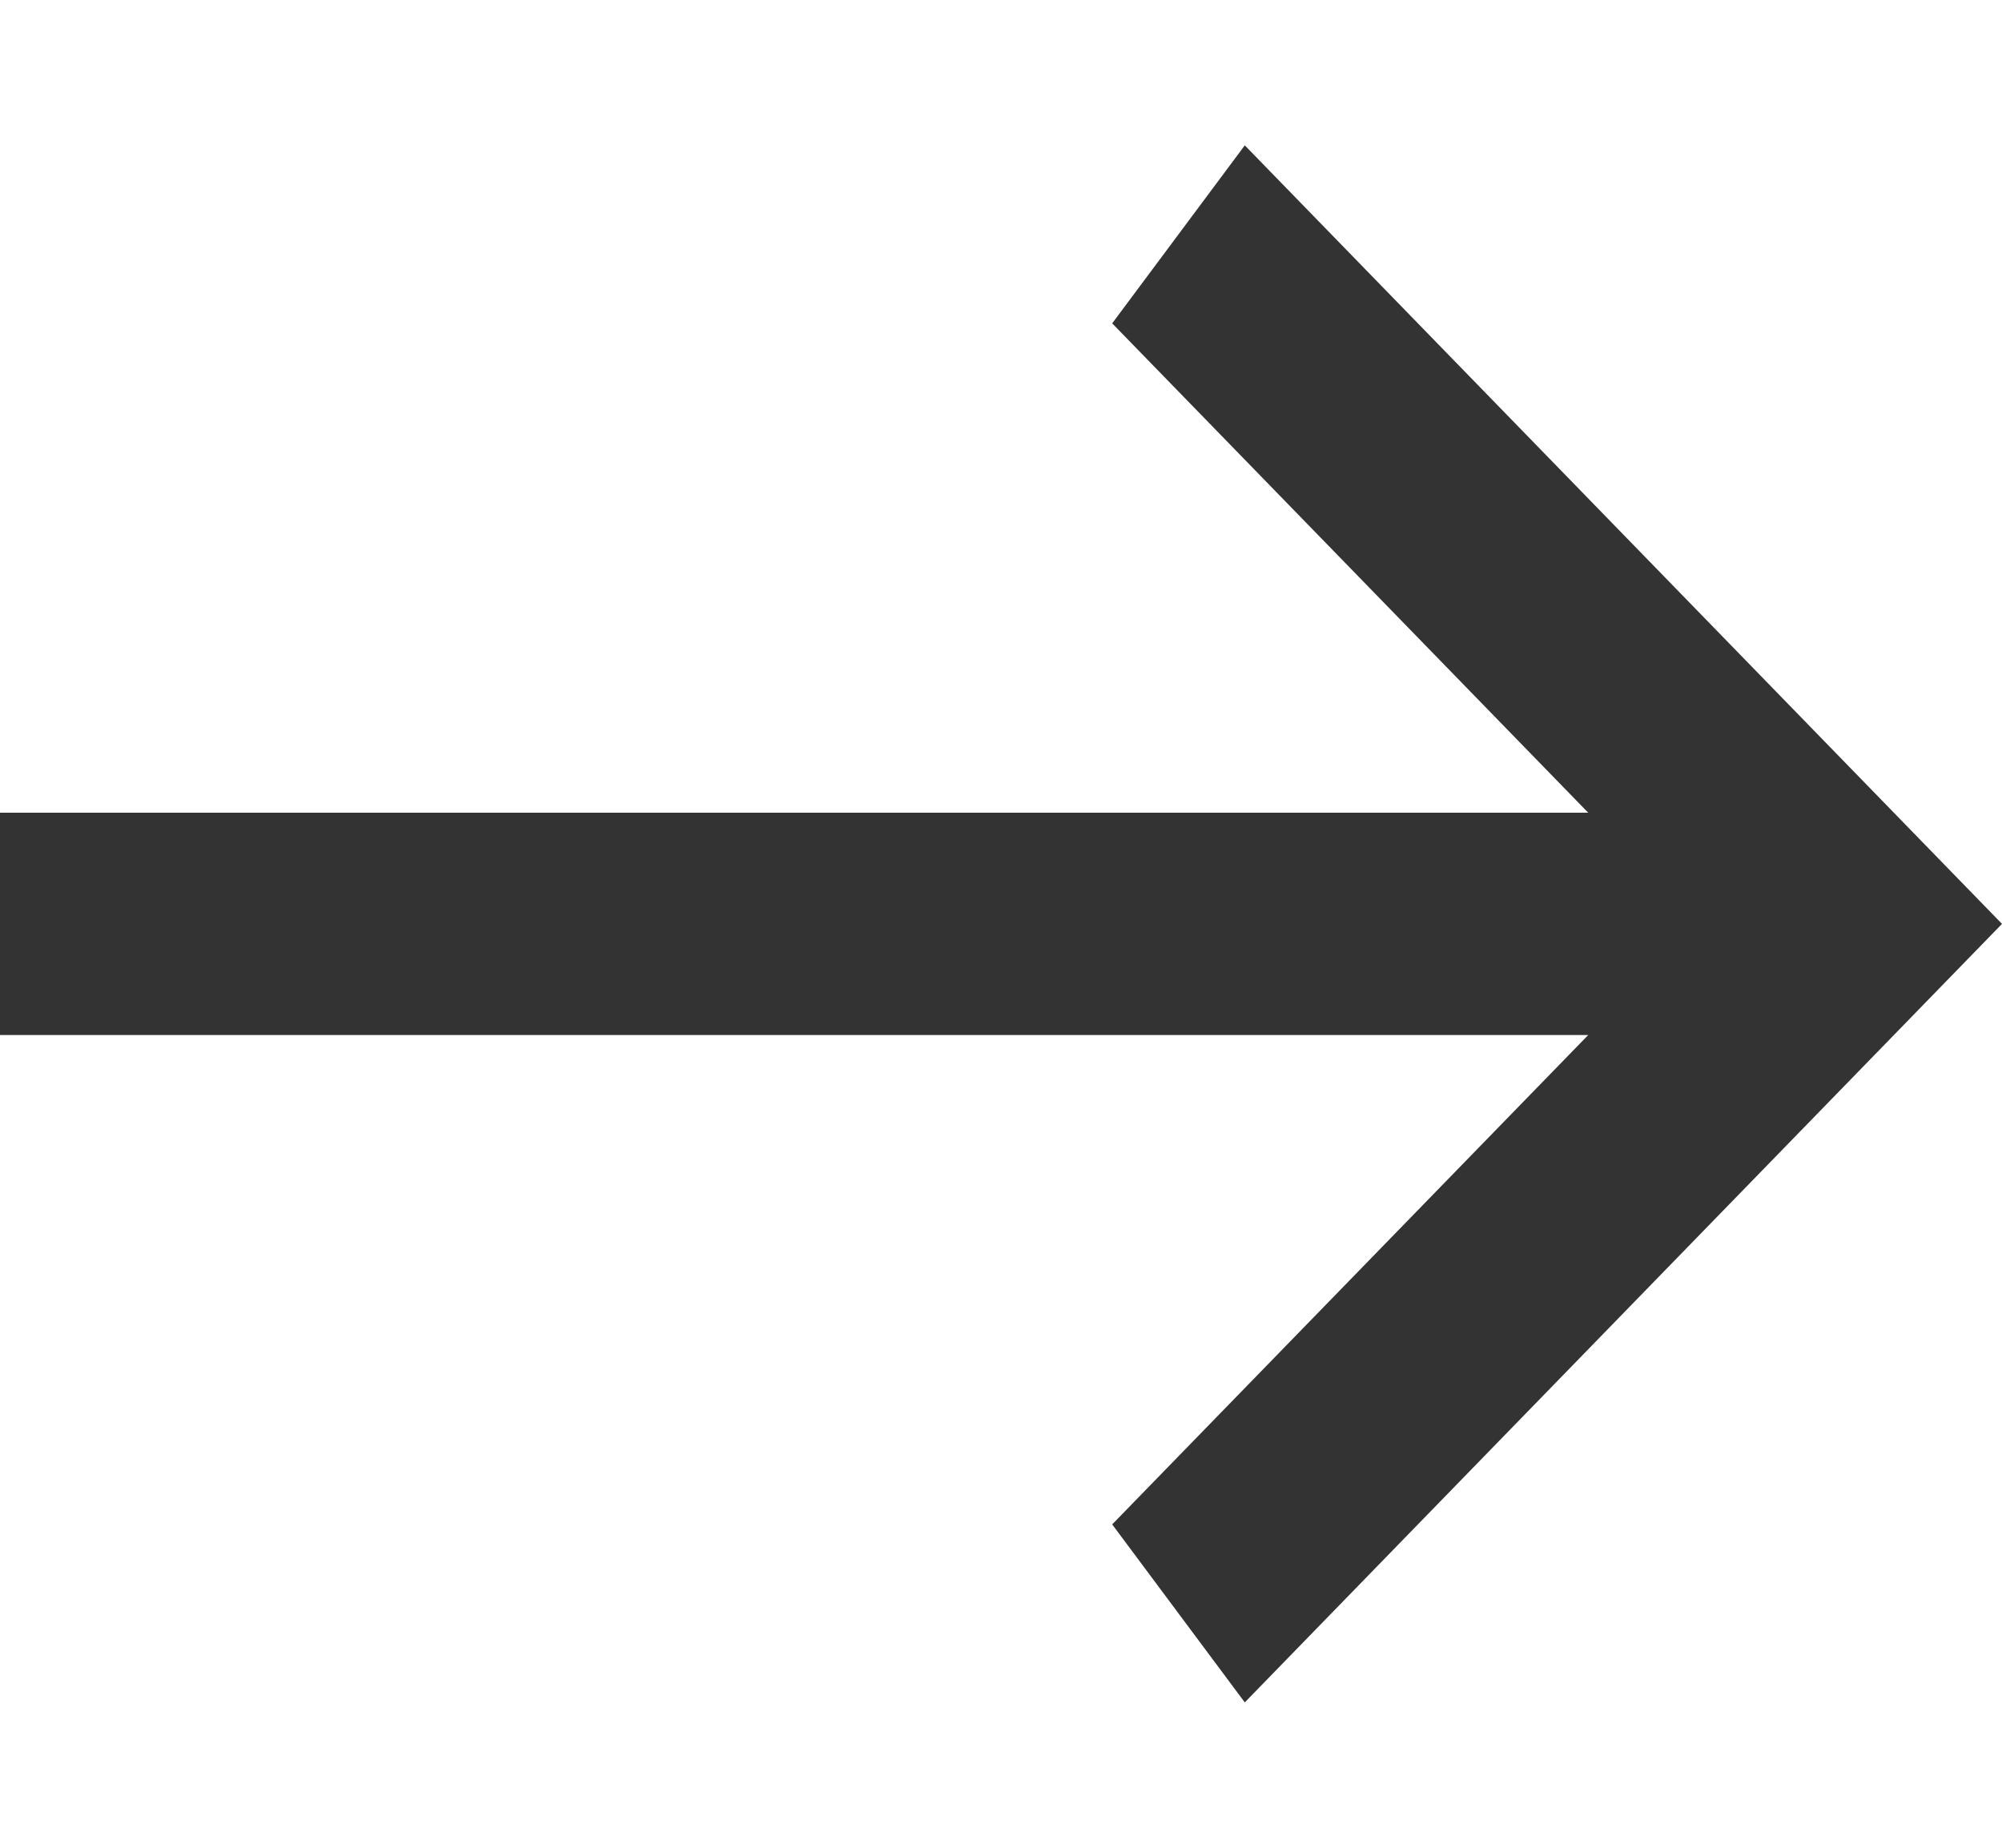
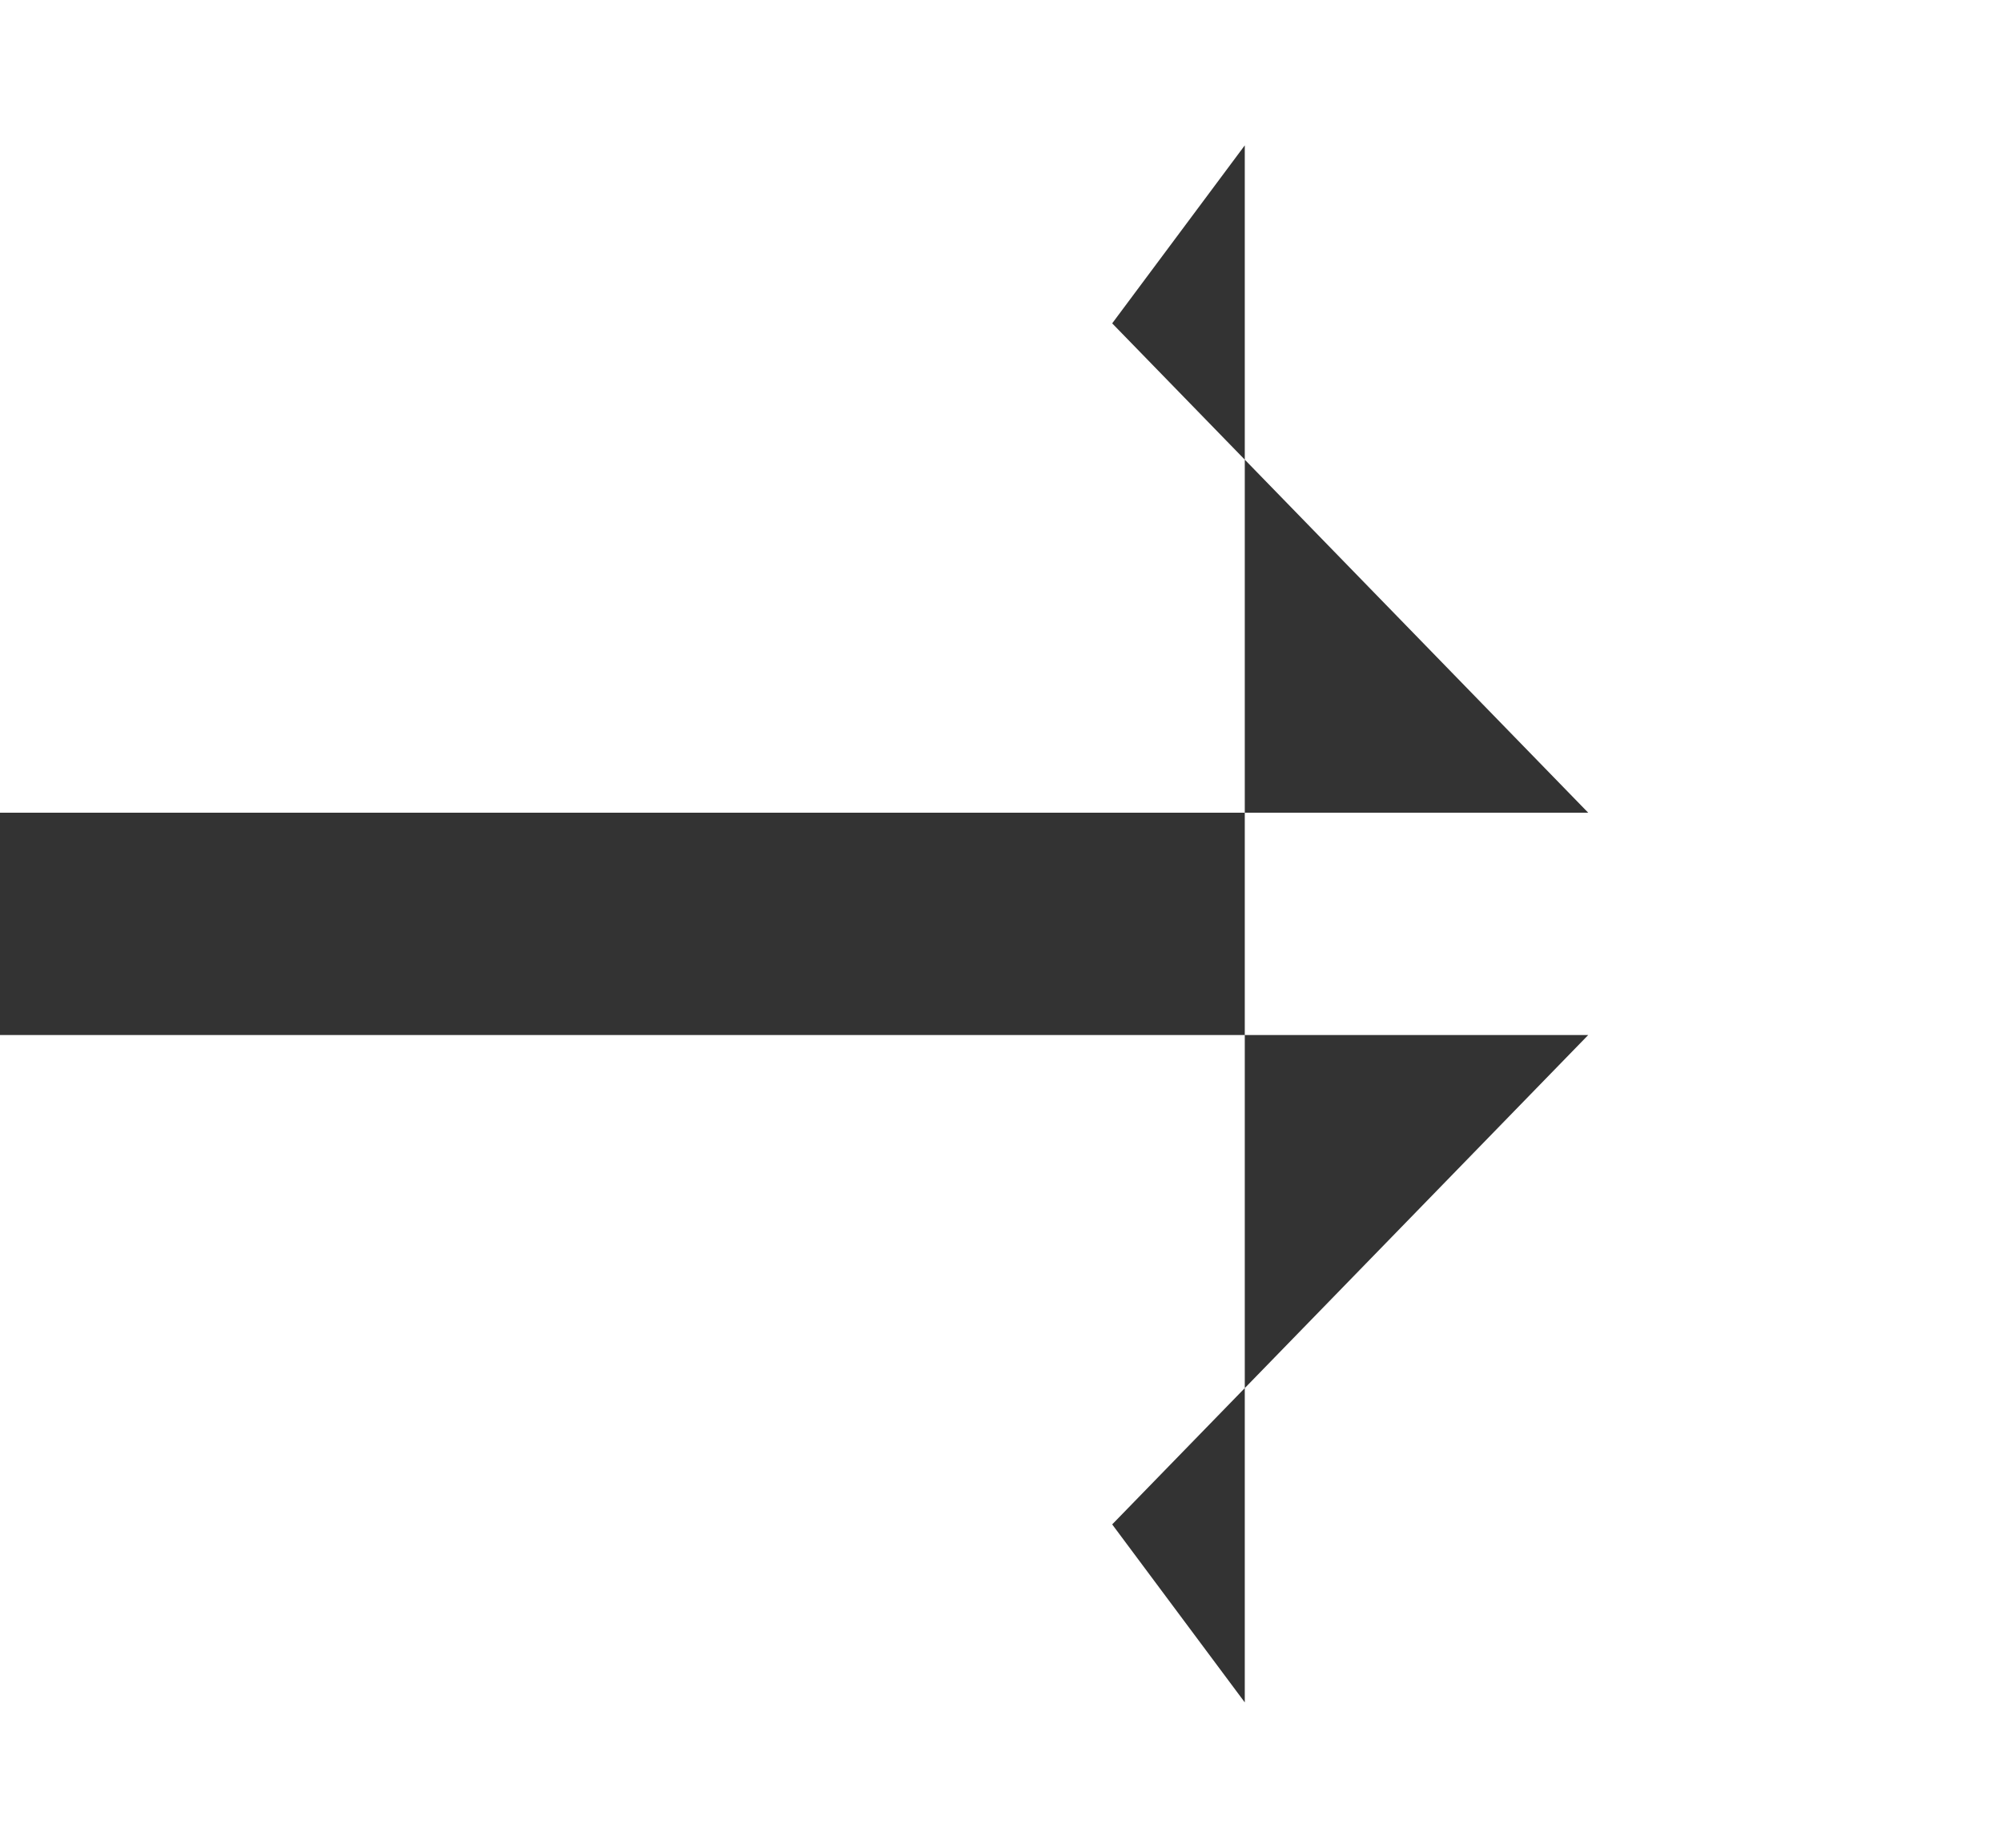
<svg xmlns="http://www.w3.org/2000/svg" width="13" height="12" viewBox="0 0 13 12" fill="none">
-   <path fill-rule="evenodd" clip-rule="evenodd" d="M8.083 11.056L13 6L8.083 0.944L7.222 2.1L10.313 5.278H0V6.722H10.313L7.222 9.9L8.083 11.056Z" fill="#333333" />
+   <path fill-rule="evenodd" clip-rule="evenodd" d="M8.083 11.056L8.083 0.944L7.222 2.1L10.313 5.278H0V6.722H10.313L7.222 9.9L8.083 11.056Z" fill="#333333" />
</svg>